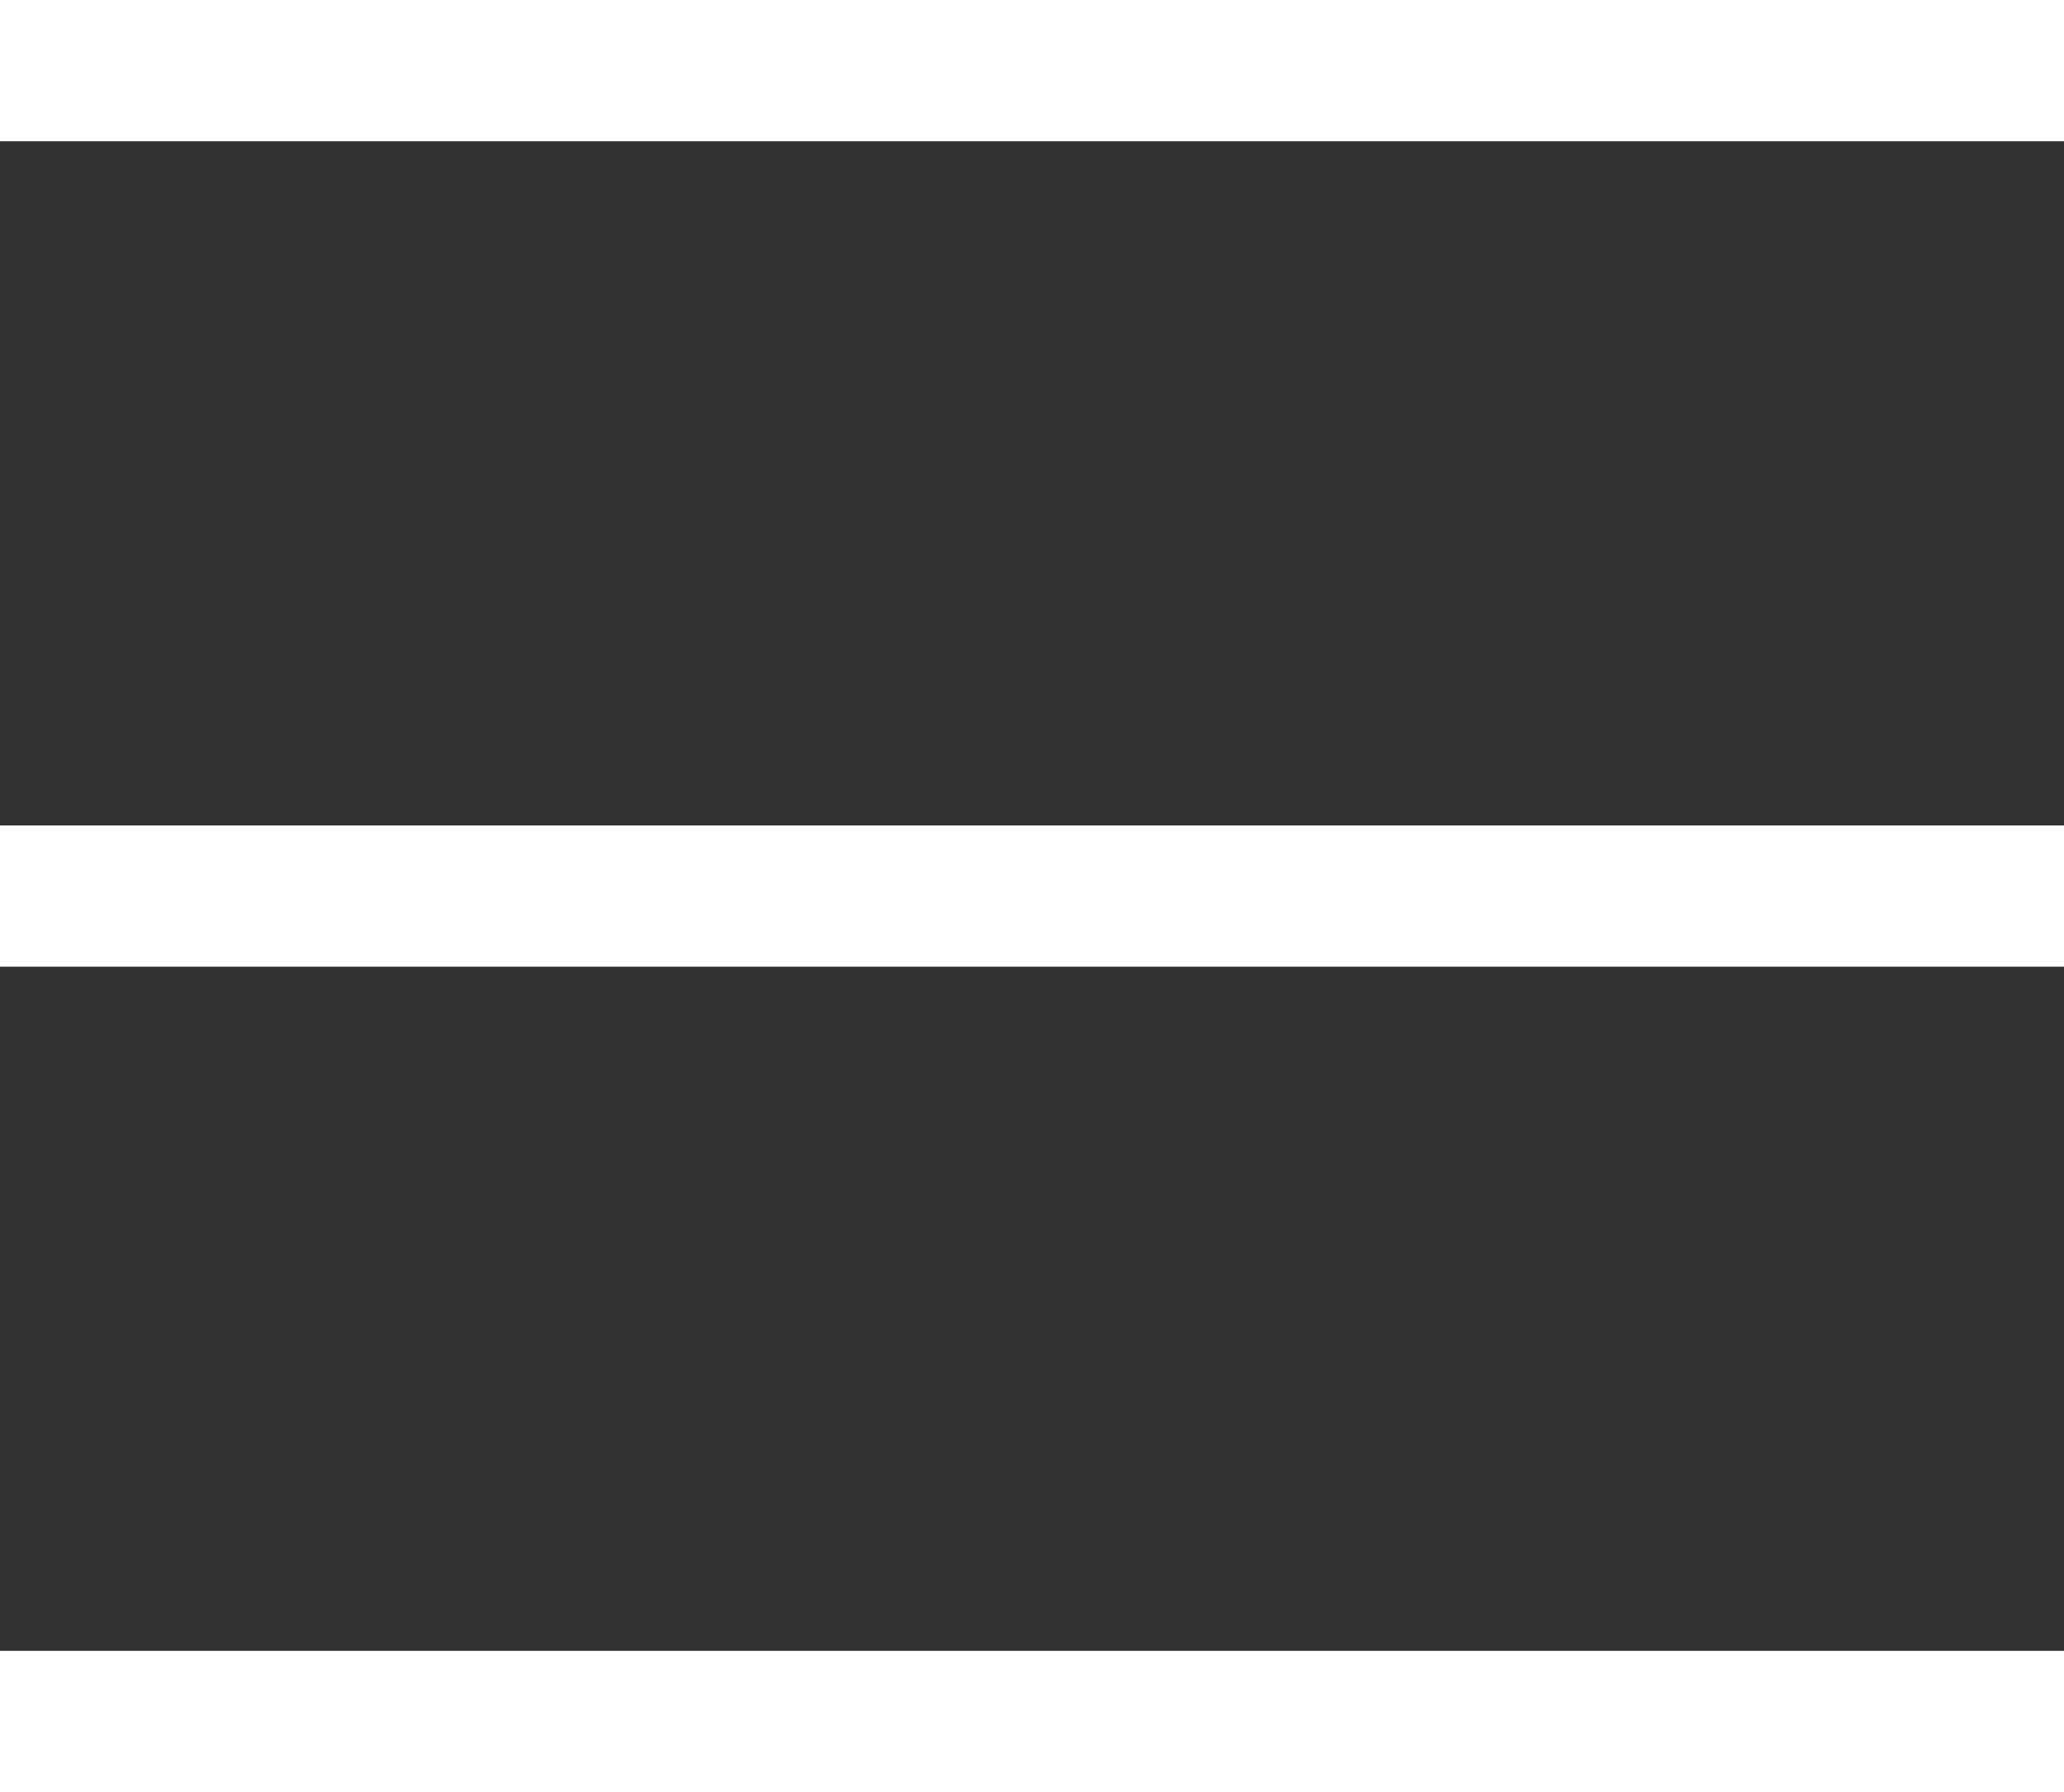
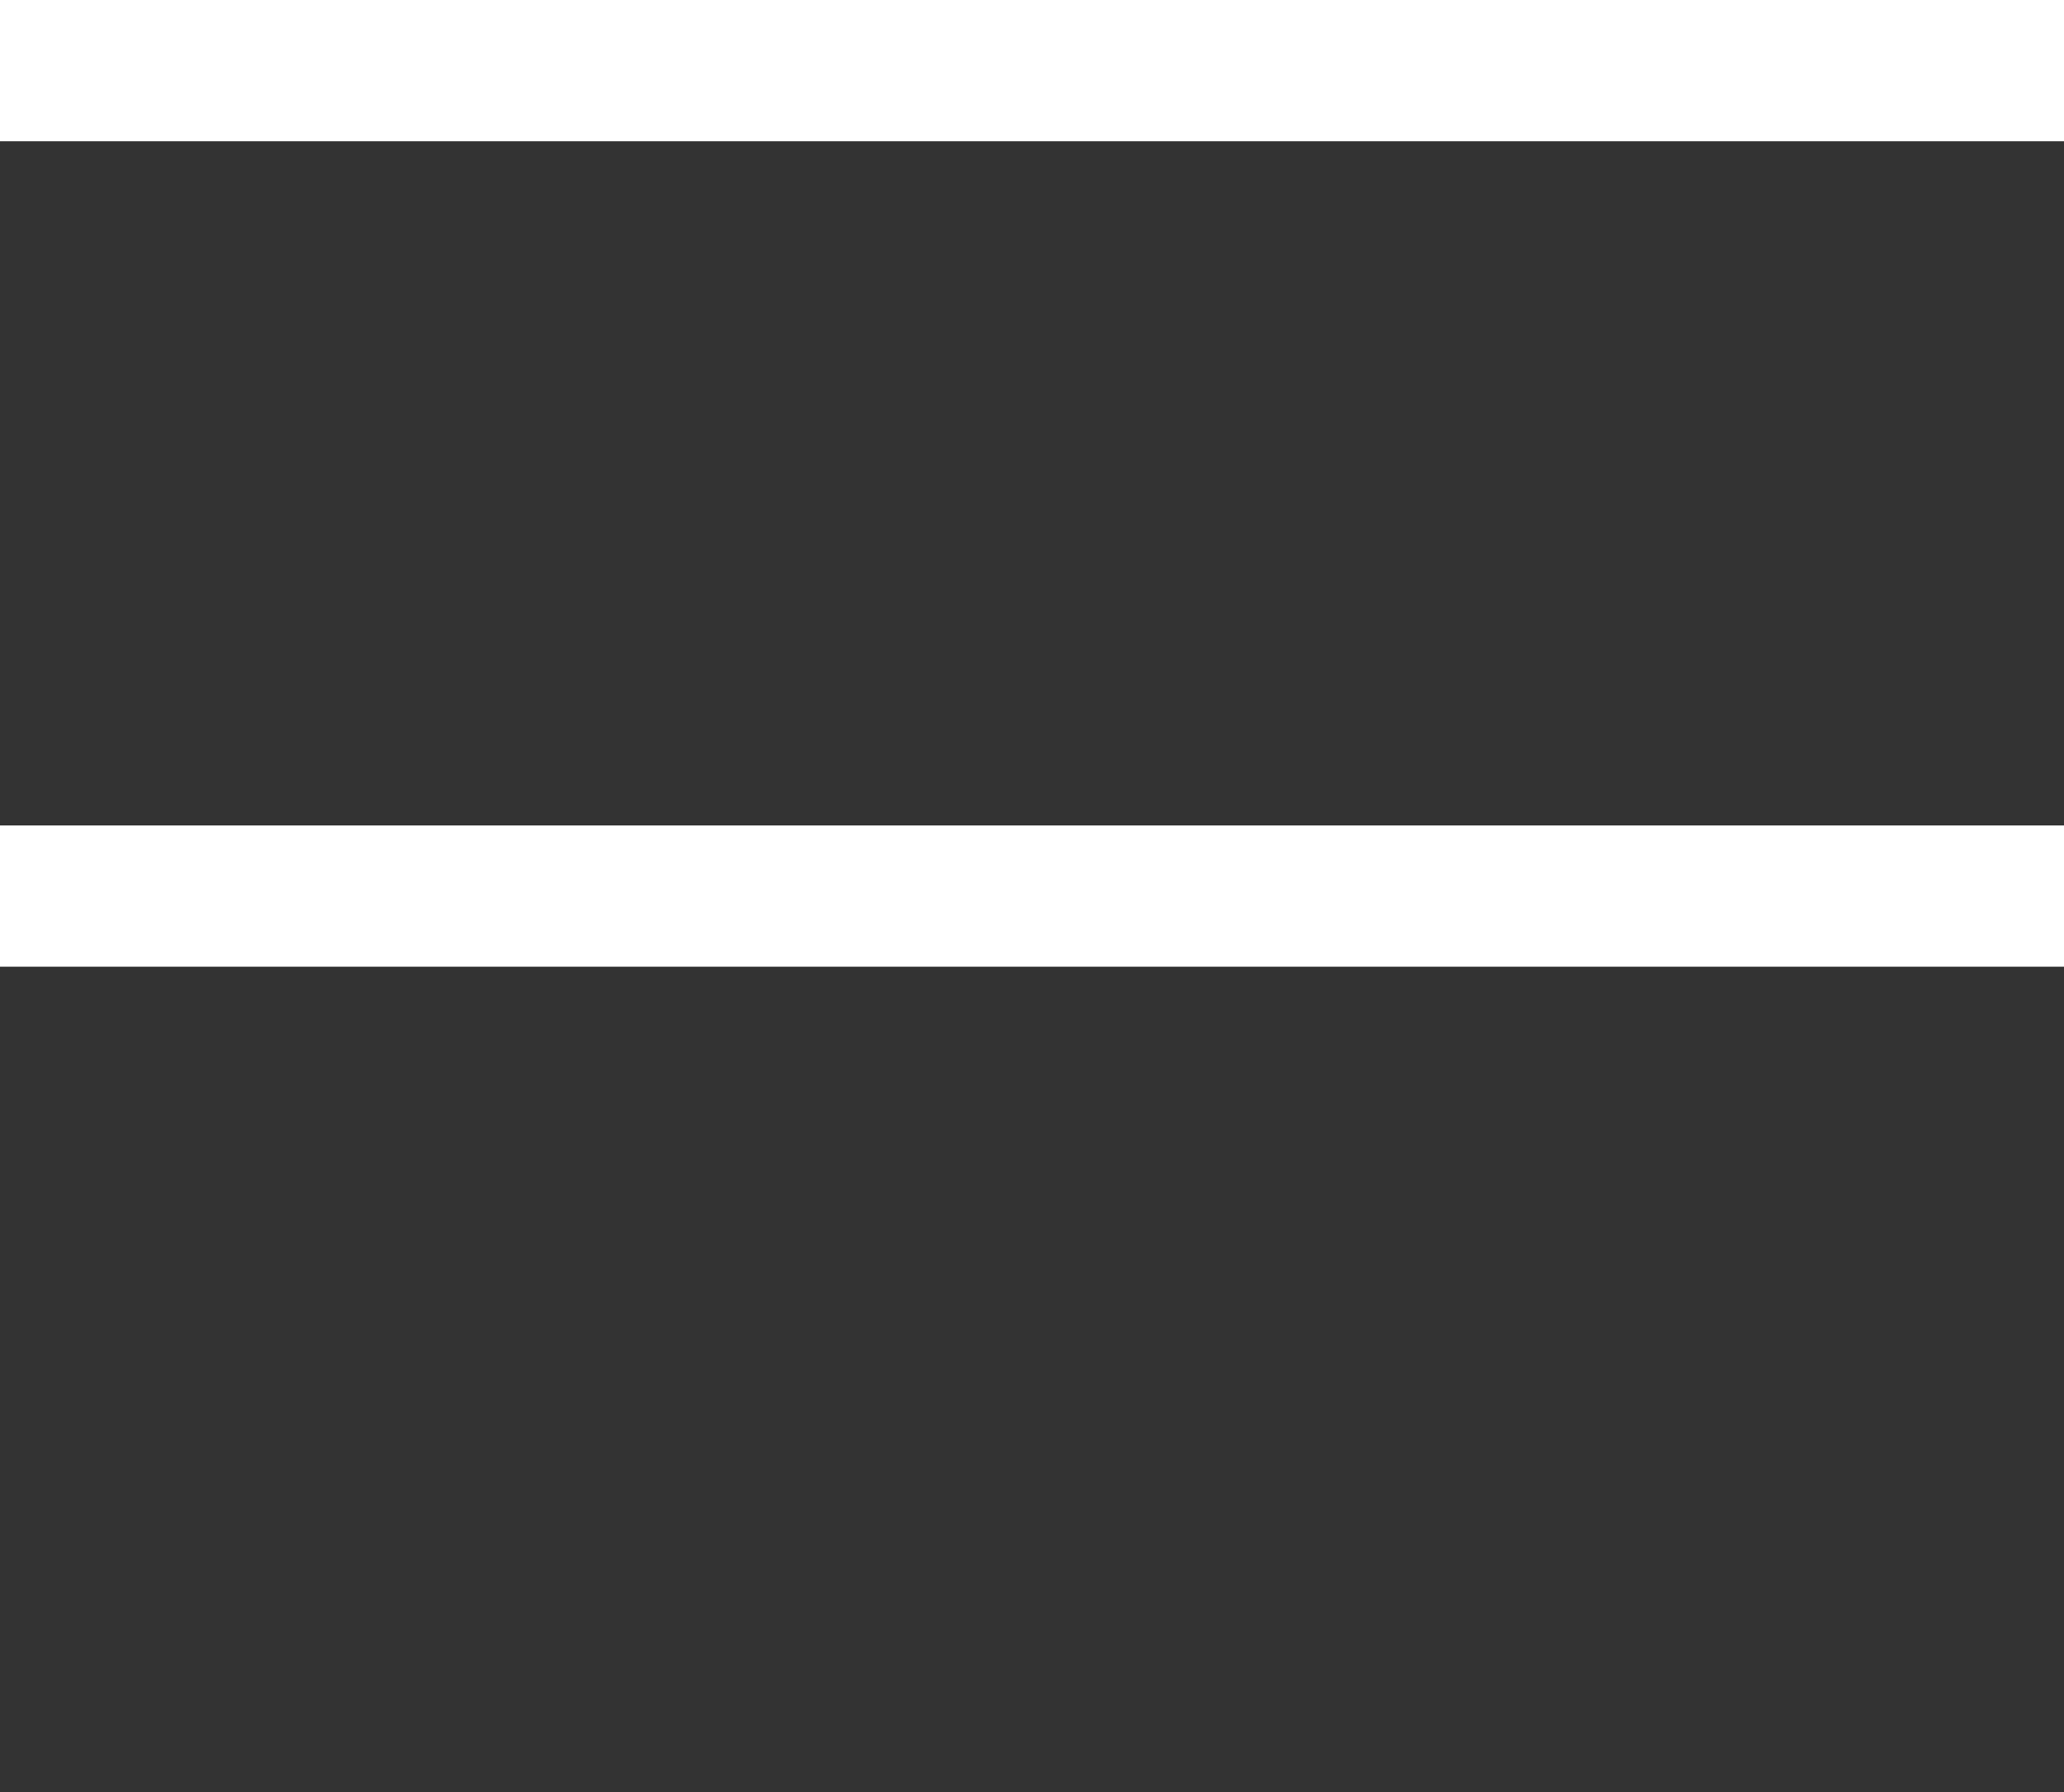
<svg xmlns="http://www.w3.org/2000/svg" width="29.217" height="25.373" viewBox="0 0 29.217 25.373">
  <rect x="0" y="0" width="29.217" height="25.373" fill="#333333" stroke="none" />
  <g id="グループ_746" data-name="グループ 746" transform="translate(-1141.891 -37.5)">
    <line id="線_901" data-name="線 901" x2="29.217" transform="translate(1141.891 38.5)" fill="none" stroke="#fff" stroke-width="2" />
    <line id="線_902" data-name="線 902" x2="29.217" transform="translate(1141.891 50.187)" fill="none" stroke="#fff" stroke-width="2" />
-     <line id="線_903" data-name="線 903" x2="29.217" transform="translate(1141.891 61.873)" fill="none" stroke="#fff" stroke-width="2" />
  </g>
</svg>